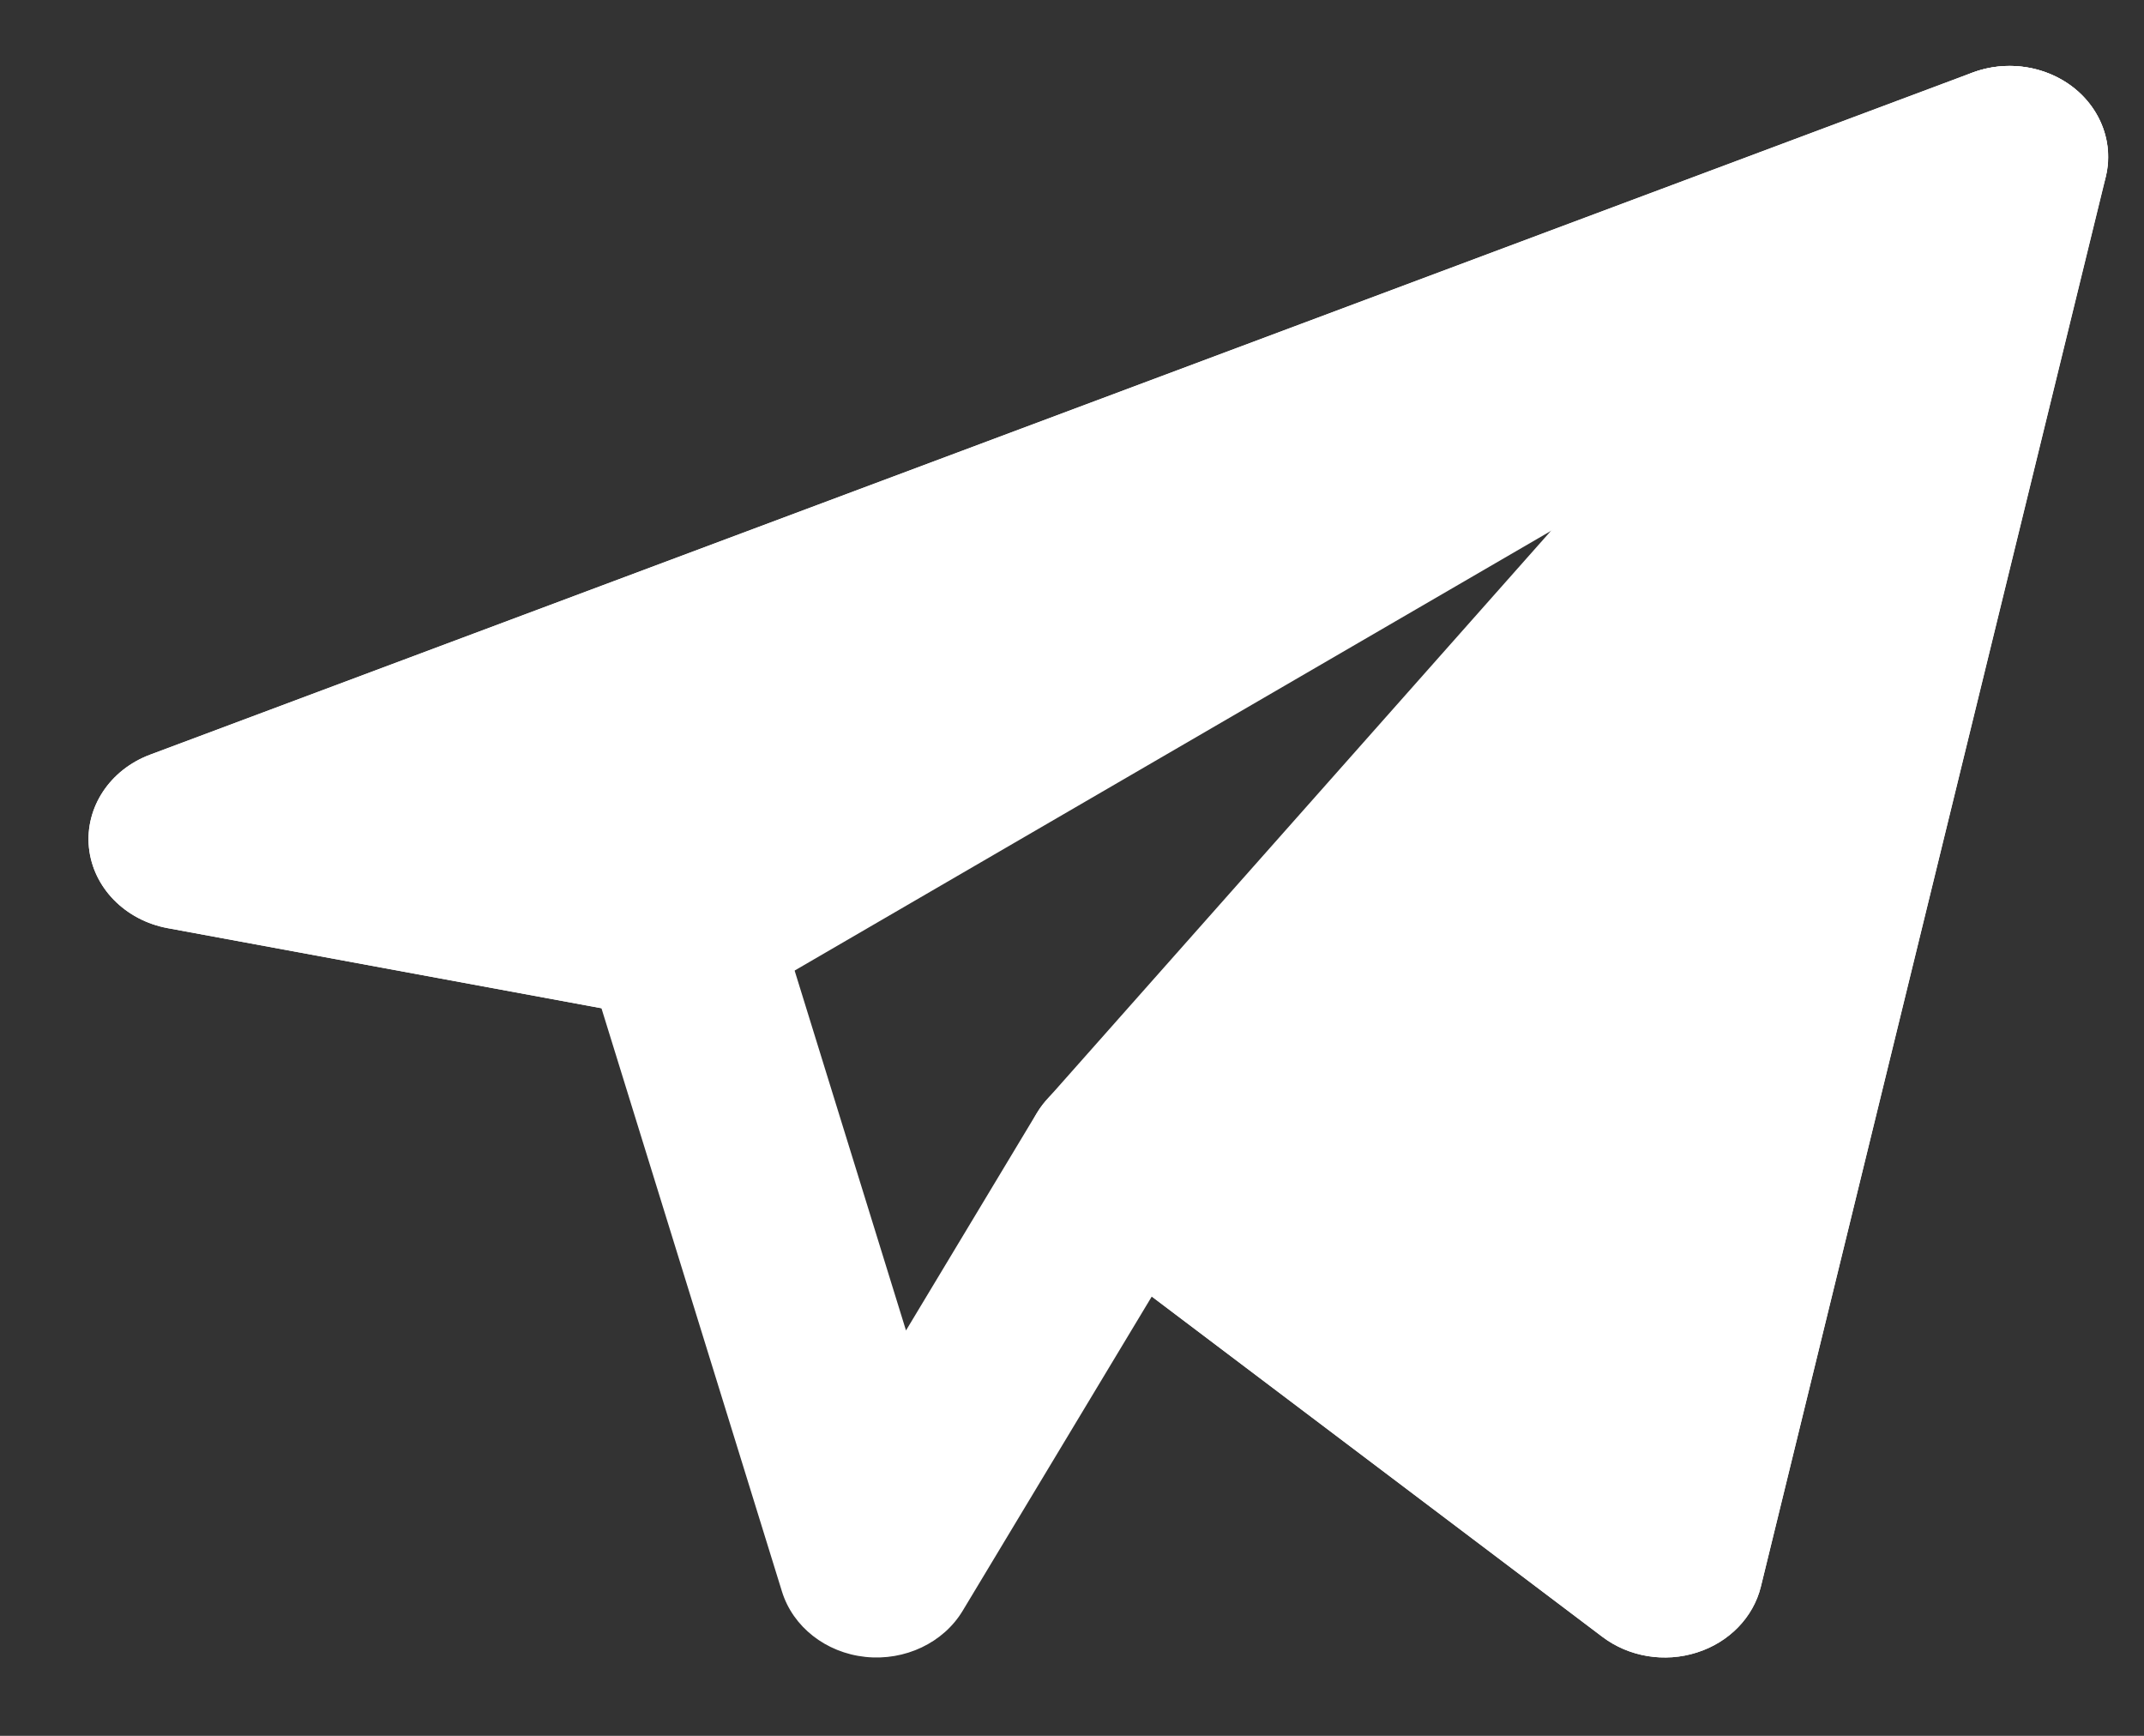
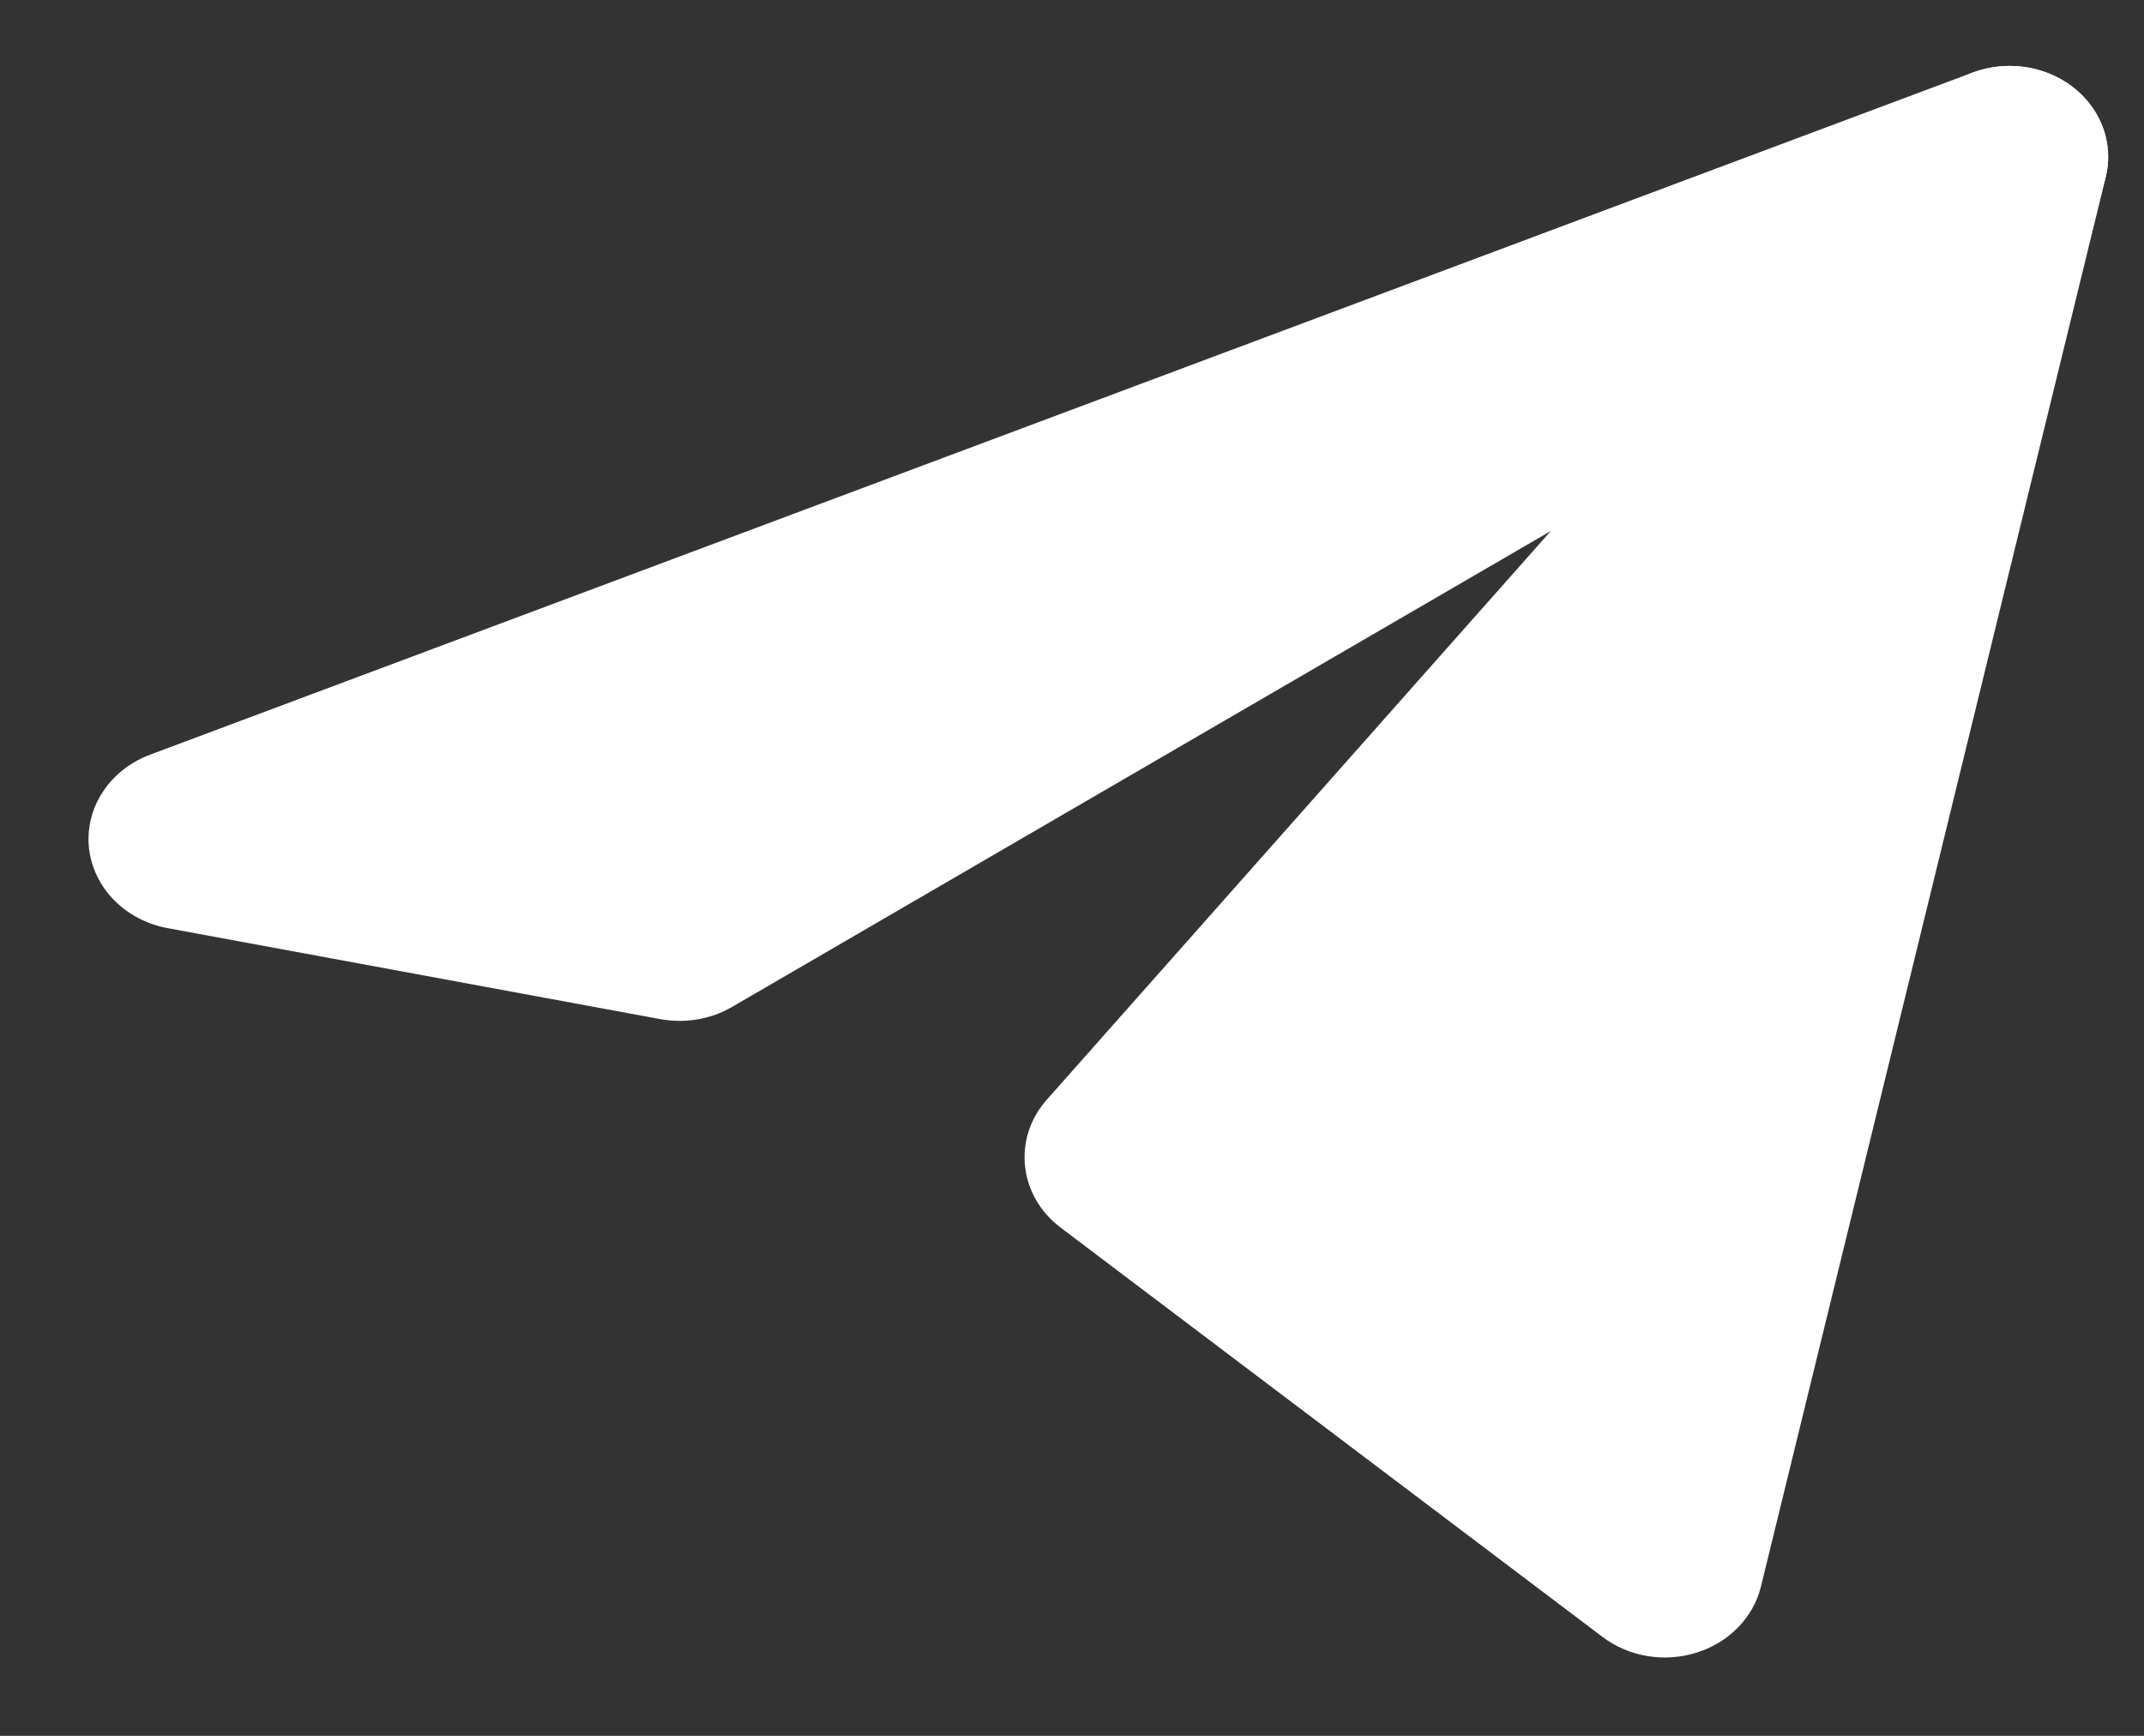
<svg xmlns="http://www.w3.org/2000/svg" width="21" height="17" viewBox="0 0 21 17" fill="none">
  <rect x="0" y="0" width="21" height="17" fill="#333333" stroke="none" />
-   <path fill-rule="evenodd" clip-rule="evenodd" d="M20.308 0.857C20.581 1.072 20.703 1.409 20.624 1.732L17.247 15.538C17.173 15.839 16.936 16.084 16.62 16.184C16.304 16.285 15.954 16.227 15.695 16.031L11.281 12.698L9.43 15.774C9.241 16.089 8.864 16.268 8.476 16.227C8.089 16.186 7.766 15.933 7.659 15.586L5.891 9.874L1.643 9.09C1.225 9.013 0.911 8.692 0.871 8.3C0.832 7.908 1.075 7.539 1.47 7.391L19.32 0.711C19.653 0.586 20.034 0.643 20.308 0.857ZM5.177 7.926L6.846 8.234C7.2 8.299 7.485 8.542 7.584 8.862L8.874 13.03L10.155 10.901C10.294 10.671 10.537 10.508 10.818 10.459C11.098 10.409 11.389 10.477 11.61 10.644L15.709 13.74L18.335 3.002L5.177 7.926Z" fill="white" />
  <path fill-rule="evenodd" clip-rule="evenodd" d="M20.197 2.29C20.62 2.044 20.77 1.541 20.542 1.13C20.314 0.719 19.784 0.538 19.32 0.711L1.47 7.391C1.075 7.539 0.832 7.908 0.871 8.3C0.911 8.692 1.225 9.013 1.643 9.09L6.468 9.981C6.71 10.025 6.962 9.983 7.171 9.861L20.197 2.29Z" fill="white" />
  <path fill-rule="evenodd" clip-rule="evenodd" d="M20.626 1.732C20.724 1.329 20.51 0.917 20.108 0.736C19.705 0.555 19.221 0.653 18.938 0.972L10.253 10.77C9.916 11.15 9.977 11.712 10.389 12.023L15.696 16.031C15.955 16.227 16.305 16.285 16.621 16.184C16.937 16.084 17.175 15.839 17.248 15.538L20.626 1.732Z" fill="white" />
</svg>